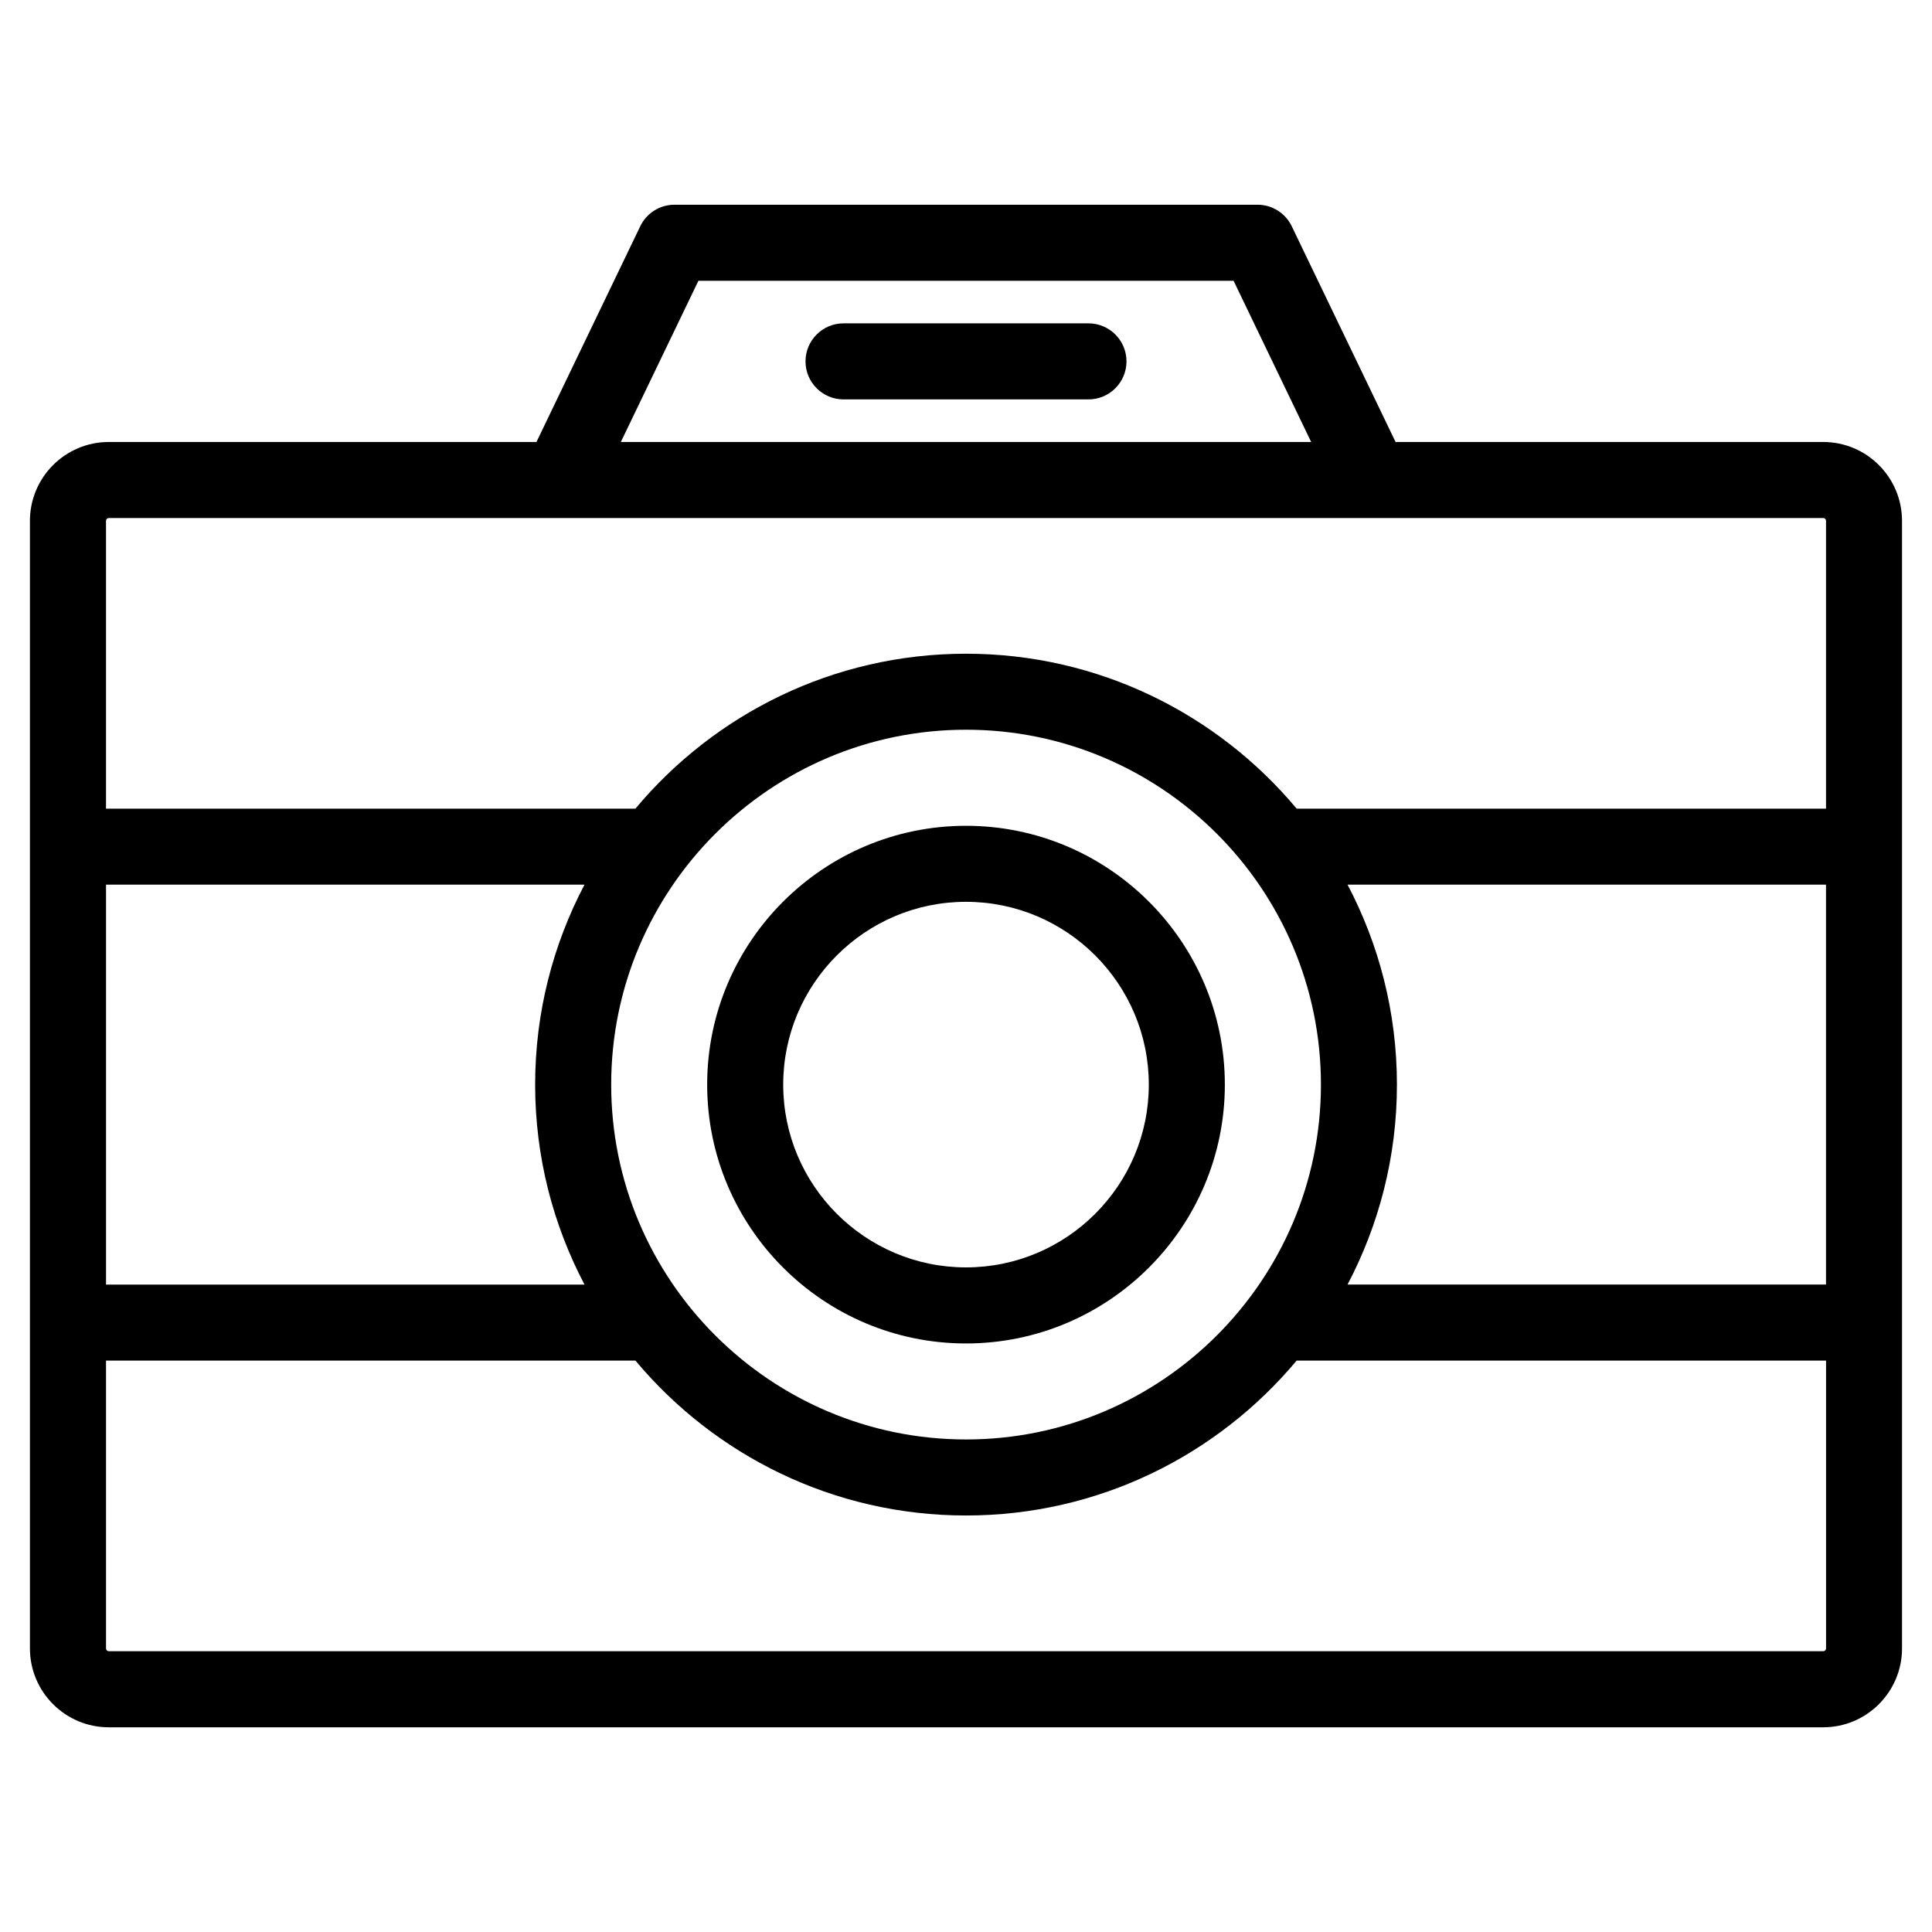
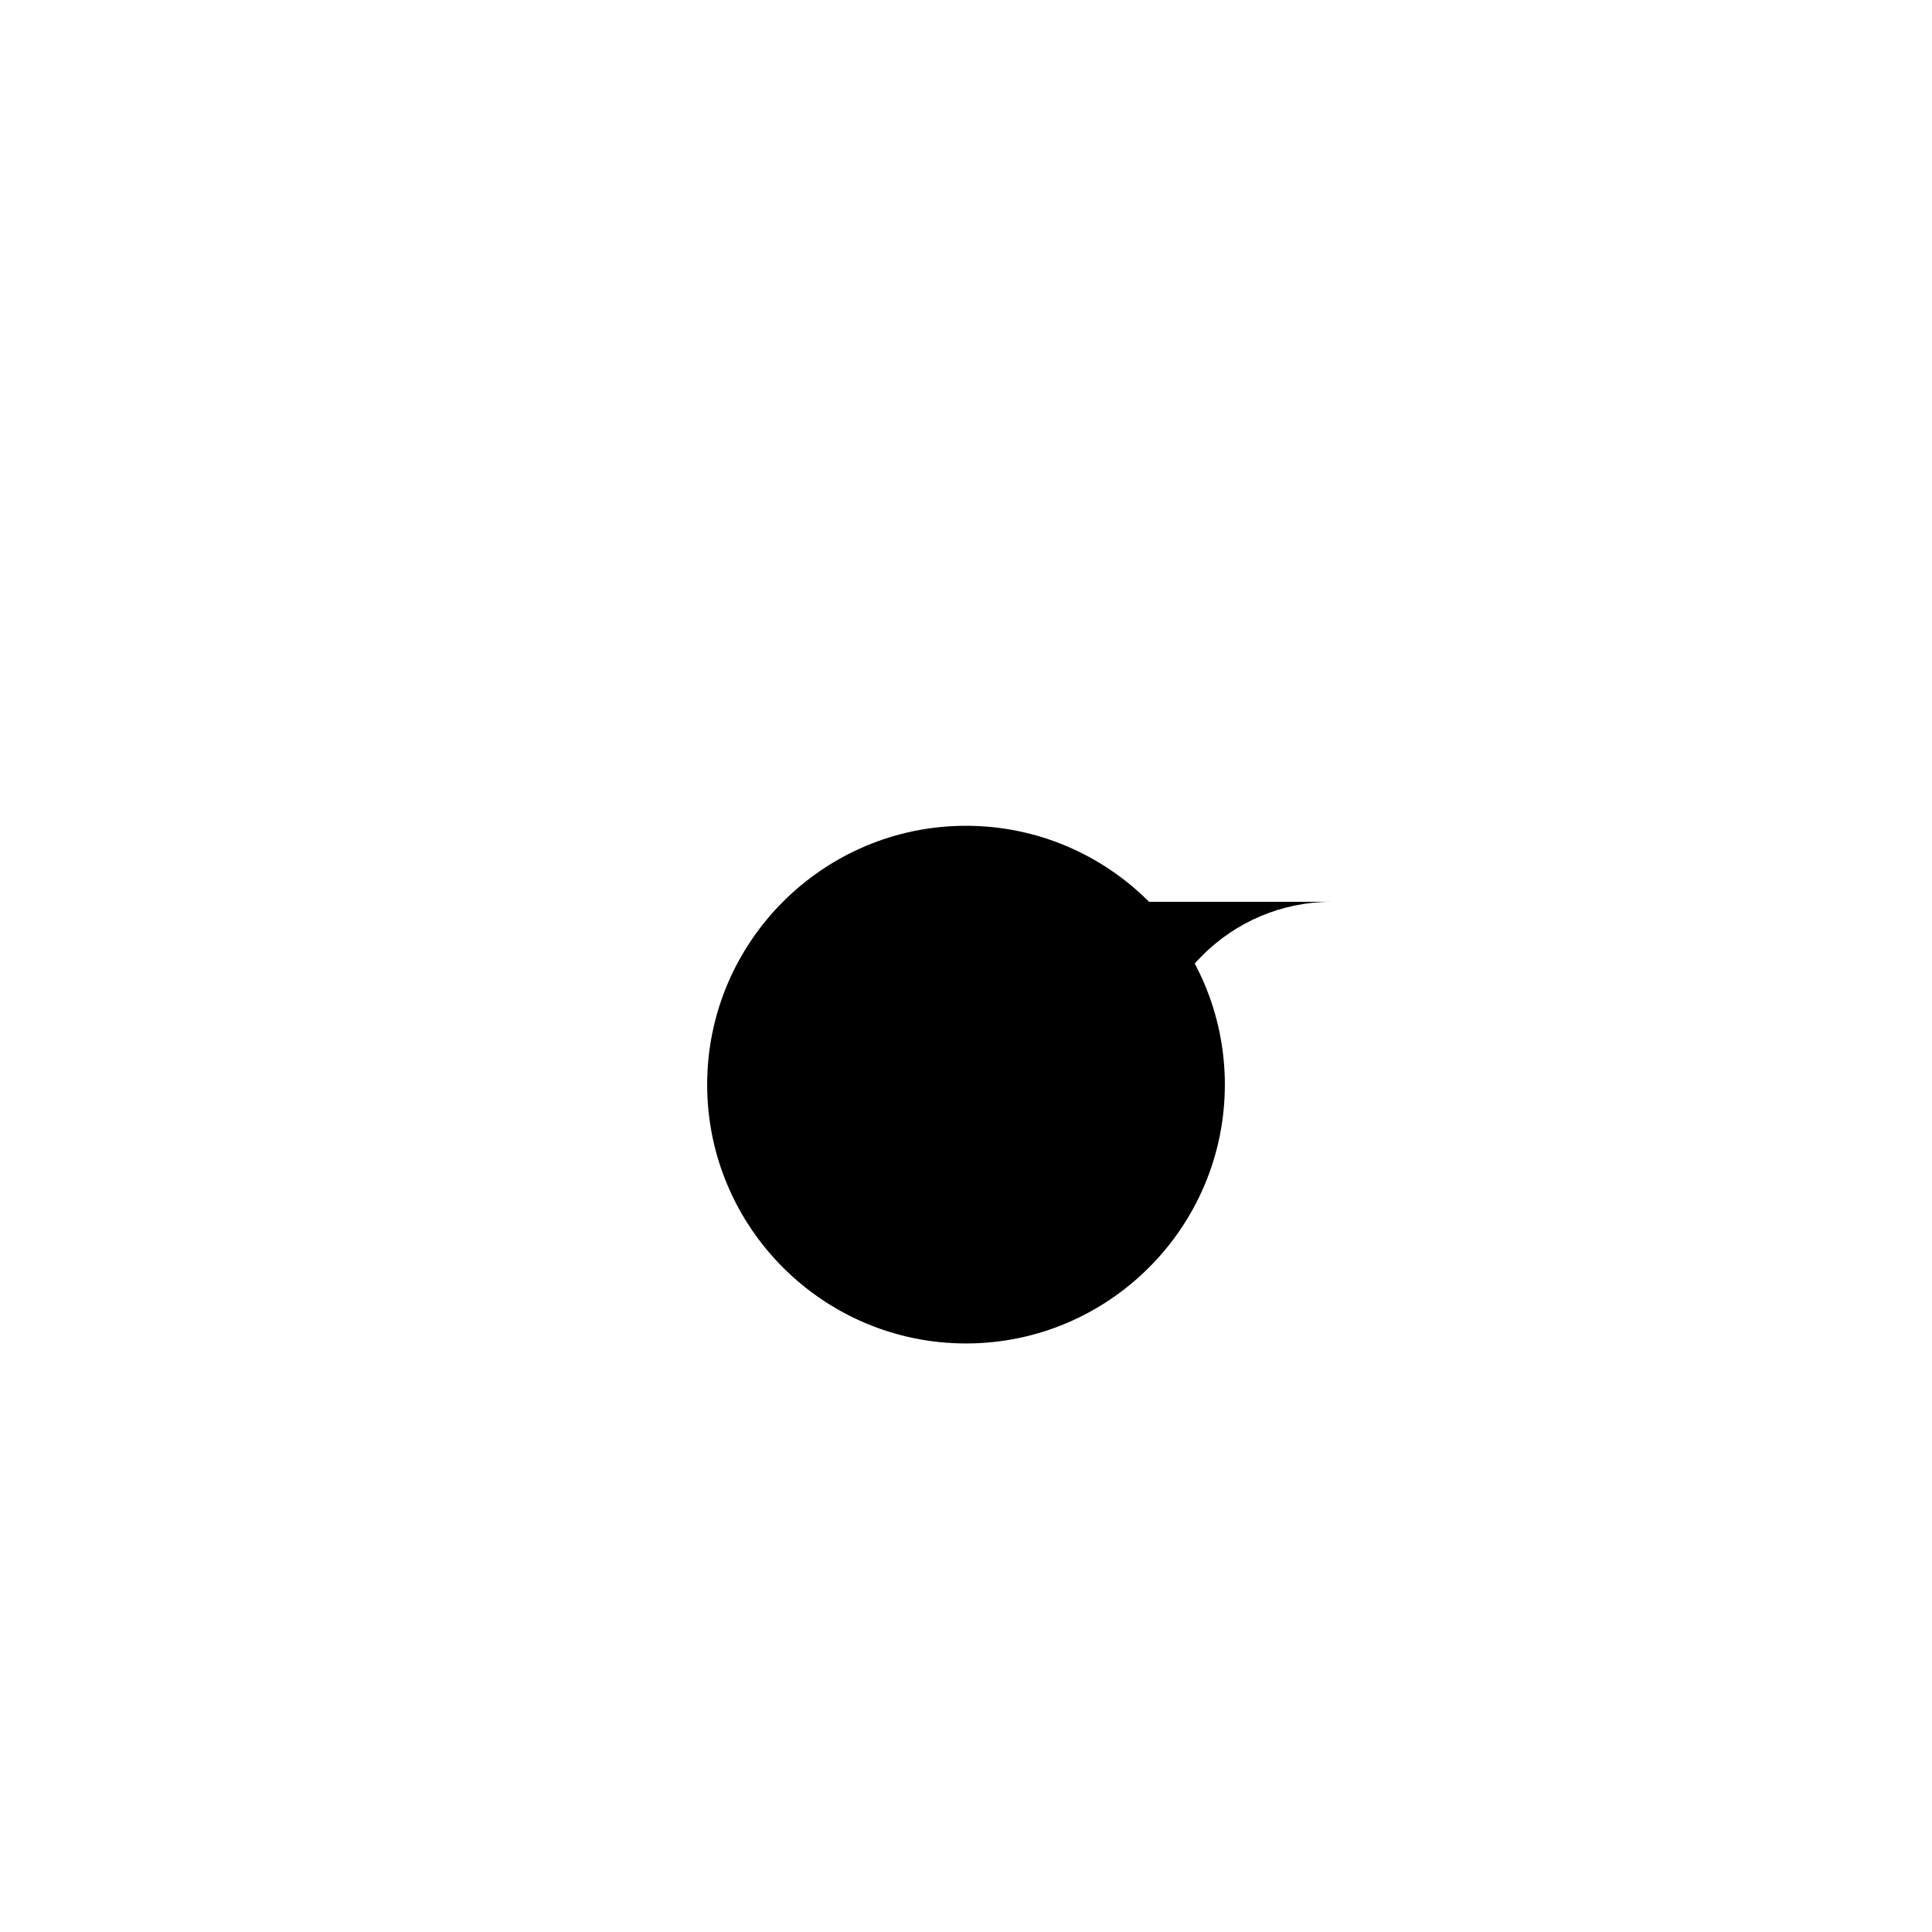
<svg xmlns="http://www.w3.org/2000/svg" fill="#000000" width="800px" height="800px" version="1.1" viewBox="144 144 512 512">
  <g>
-     <path d="m627.17 261.13h-113.33l-27.512-57.168c-1.676-3.488-5.203-5.707-9.078-5.707h-154.5c-3.875 0-7.402 2.215-9.078 5.707l-27.504 57.168h-113.34c-11.523 0-20.895 9.371-20.895 20.895v298.83c0 11.523 9.371 20.898 20.895 20.898h454.34c11.516 0 20.887-9.375 20.887-20.898v-298.83c0-11.523-9.371-20.895-20.887-20.895zm-298.08-42.723h141.82l20.559 42.723h-182.94zm-156.25 62.875h454.34c0.406 0 0.734 0.332 0.734 0.742v76.277l-140.29-0.004c-20.969-25.074-52.457-41.055-87.617-41.055s-66.648 15.98-87.613 41.055h-140.3v-76.277c0-0.41 0.332-0.738 0.742-0.738zm455.07 203.14h-126.8c8.34-15.852 13.09-33.871 13.09-52.992s-4.746-37.141-13.09-52.992h126.8zm-455.81-105.98h126.8c-8.34 15.852-13.082 33.871-13.082 52.992s4.746 37.141 13.082 52.992h-126.8zm133.87 52.988c0-51.855 42.188-94.047 94.043-94.047 51.852 0 94.047 42.188 94.047 94.047 0 51.852-42.188 94.043-94.047 94.043-51.855-0.004-94.043-42.191-94.043-94.043zm321.21 150.16h-454.34c-0.406 0-0.742-0.332-0.742-0.746v-76.273h140.3c20.965 25.074 52.453 41.051 87.613 41.051s66.648-15.98 87.613-41.051h140.3v76.273c-0.008 0.414-0.336 0.746-0.742 0.746z" />
-     <path d="m400 500.03c37.82 0 68.598-30.77 68.598-68.594 0-37.82-30.773-68.594-68.598-68.594-37.828 0-68.594 30.773-68.594 68.594 0 37.824 30.766 68.594 68.594 68.594zm0-117.04c26.711 0 48.445 21.73 48.445 48.441s-21.734 48.441-48.445 48.441-48.441-21.73-48.441-48.441c0-26.715 21.727-48.441 48.441-48.441z" />
-     <path d="m432.45 229.69h-64.902c-5.562 0-10.078 4.516-10.078 10.078s4.516 10.078 10.078 10.078h64.906c5.562 0 10.078-4.516 10.078-10.078 0-5.566-4.516-10.078-10.082-10.078z" />
+     <path d="m400 500.03c37.82 0 68.598-30.77 68.598-68.594 0-37.82-30.773-68.594-68.598-68.594-37.828 0-68.594 30.773-68.594 68.594 0 37.824 30.766 68.594 68.594 68.594zm0-117.04c26.711 0 48.445 21.73 48.445 48.441c0-26.715 21.727-48.441 48.441-48.441z" />
  </g>
</svg>